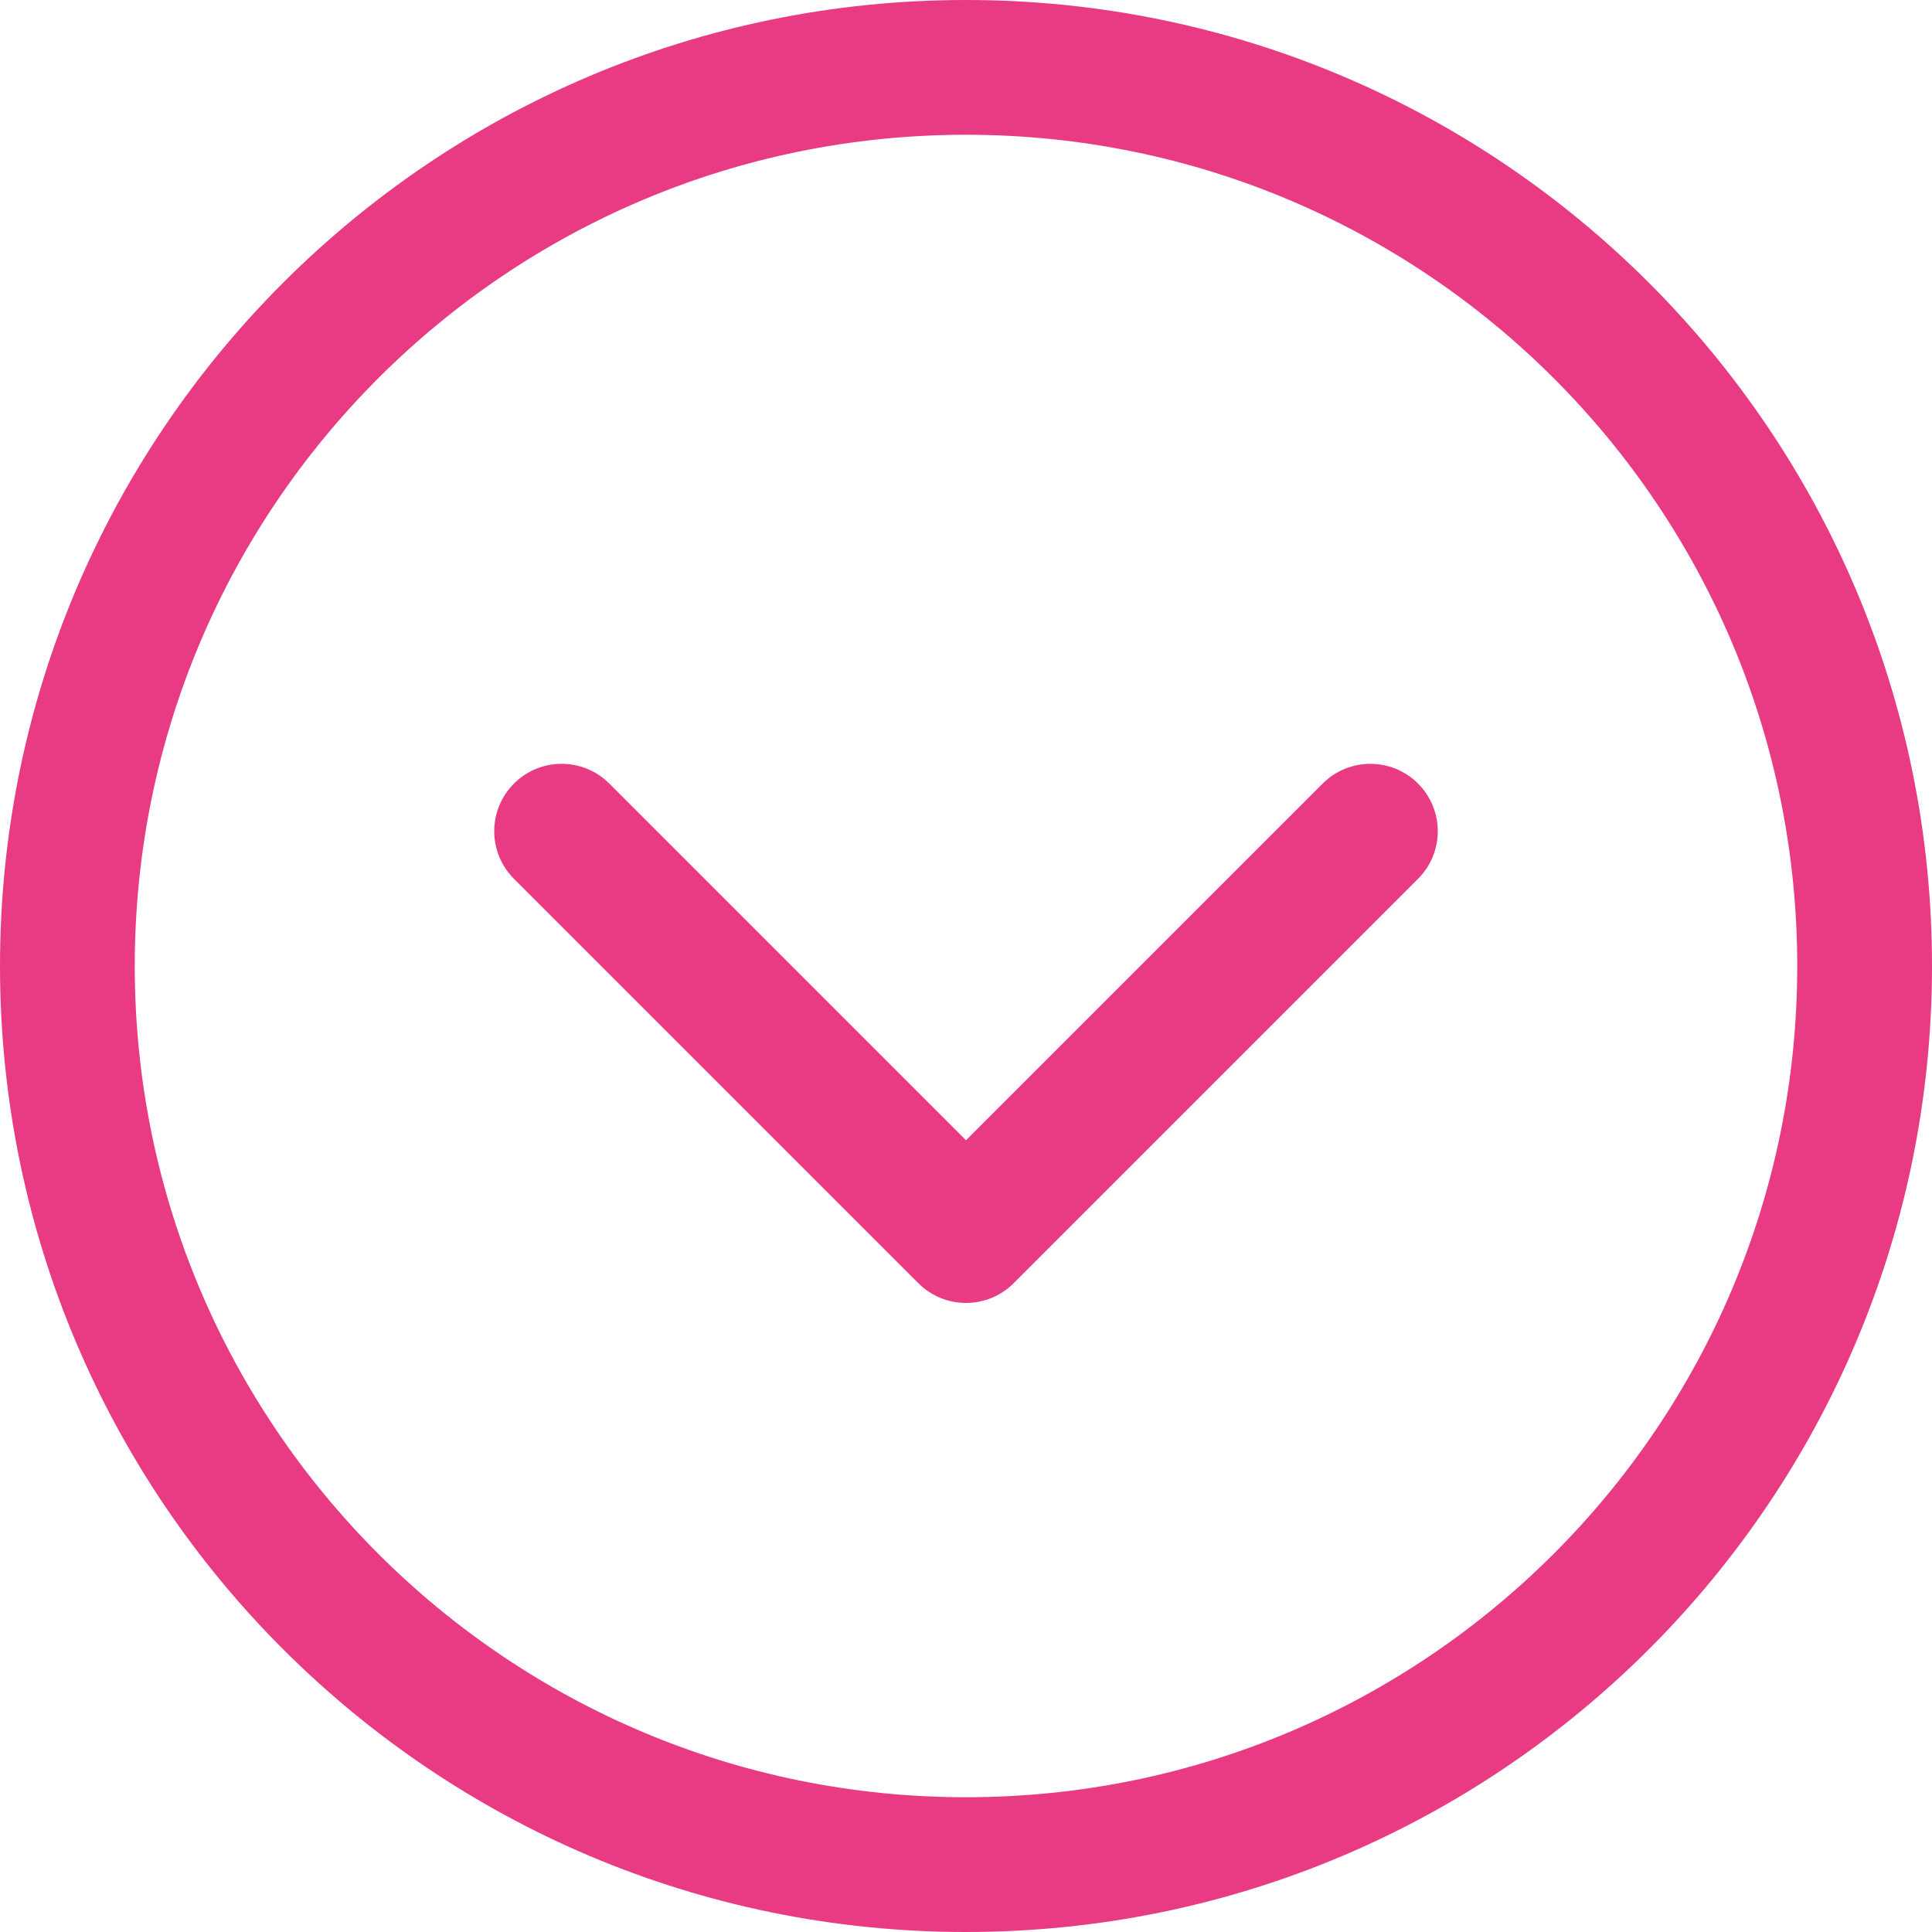
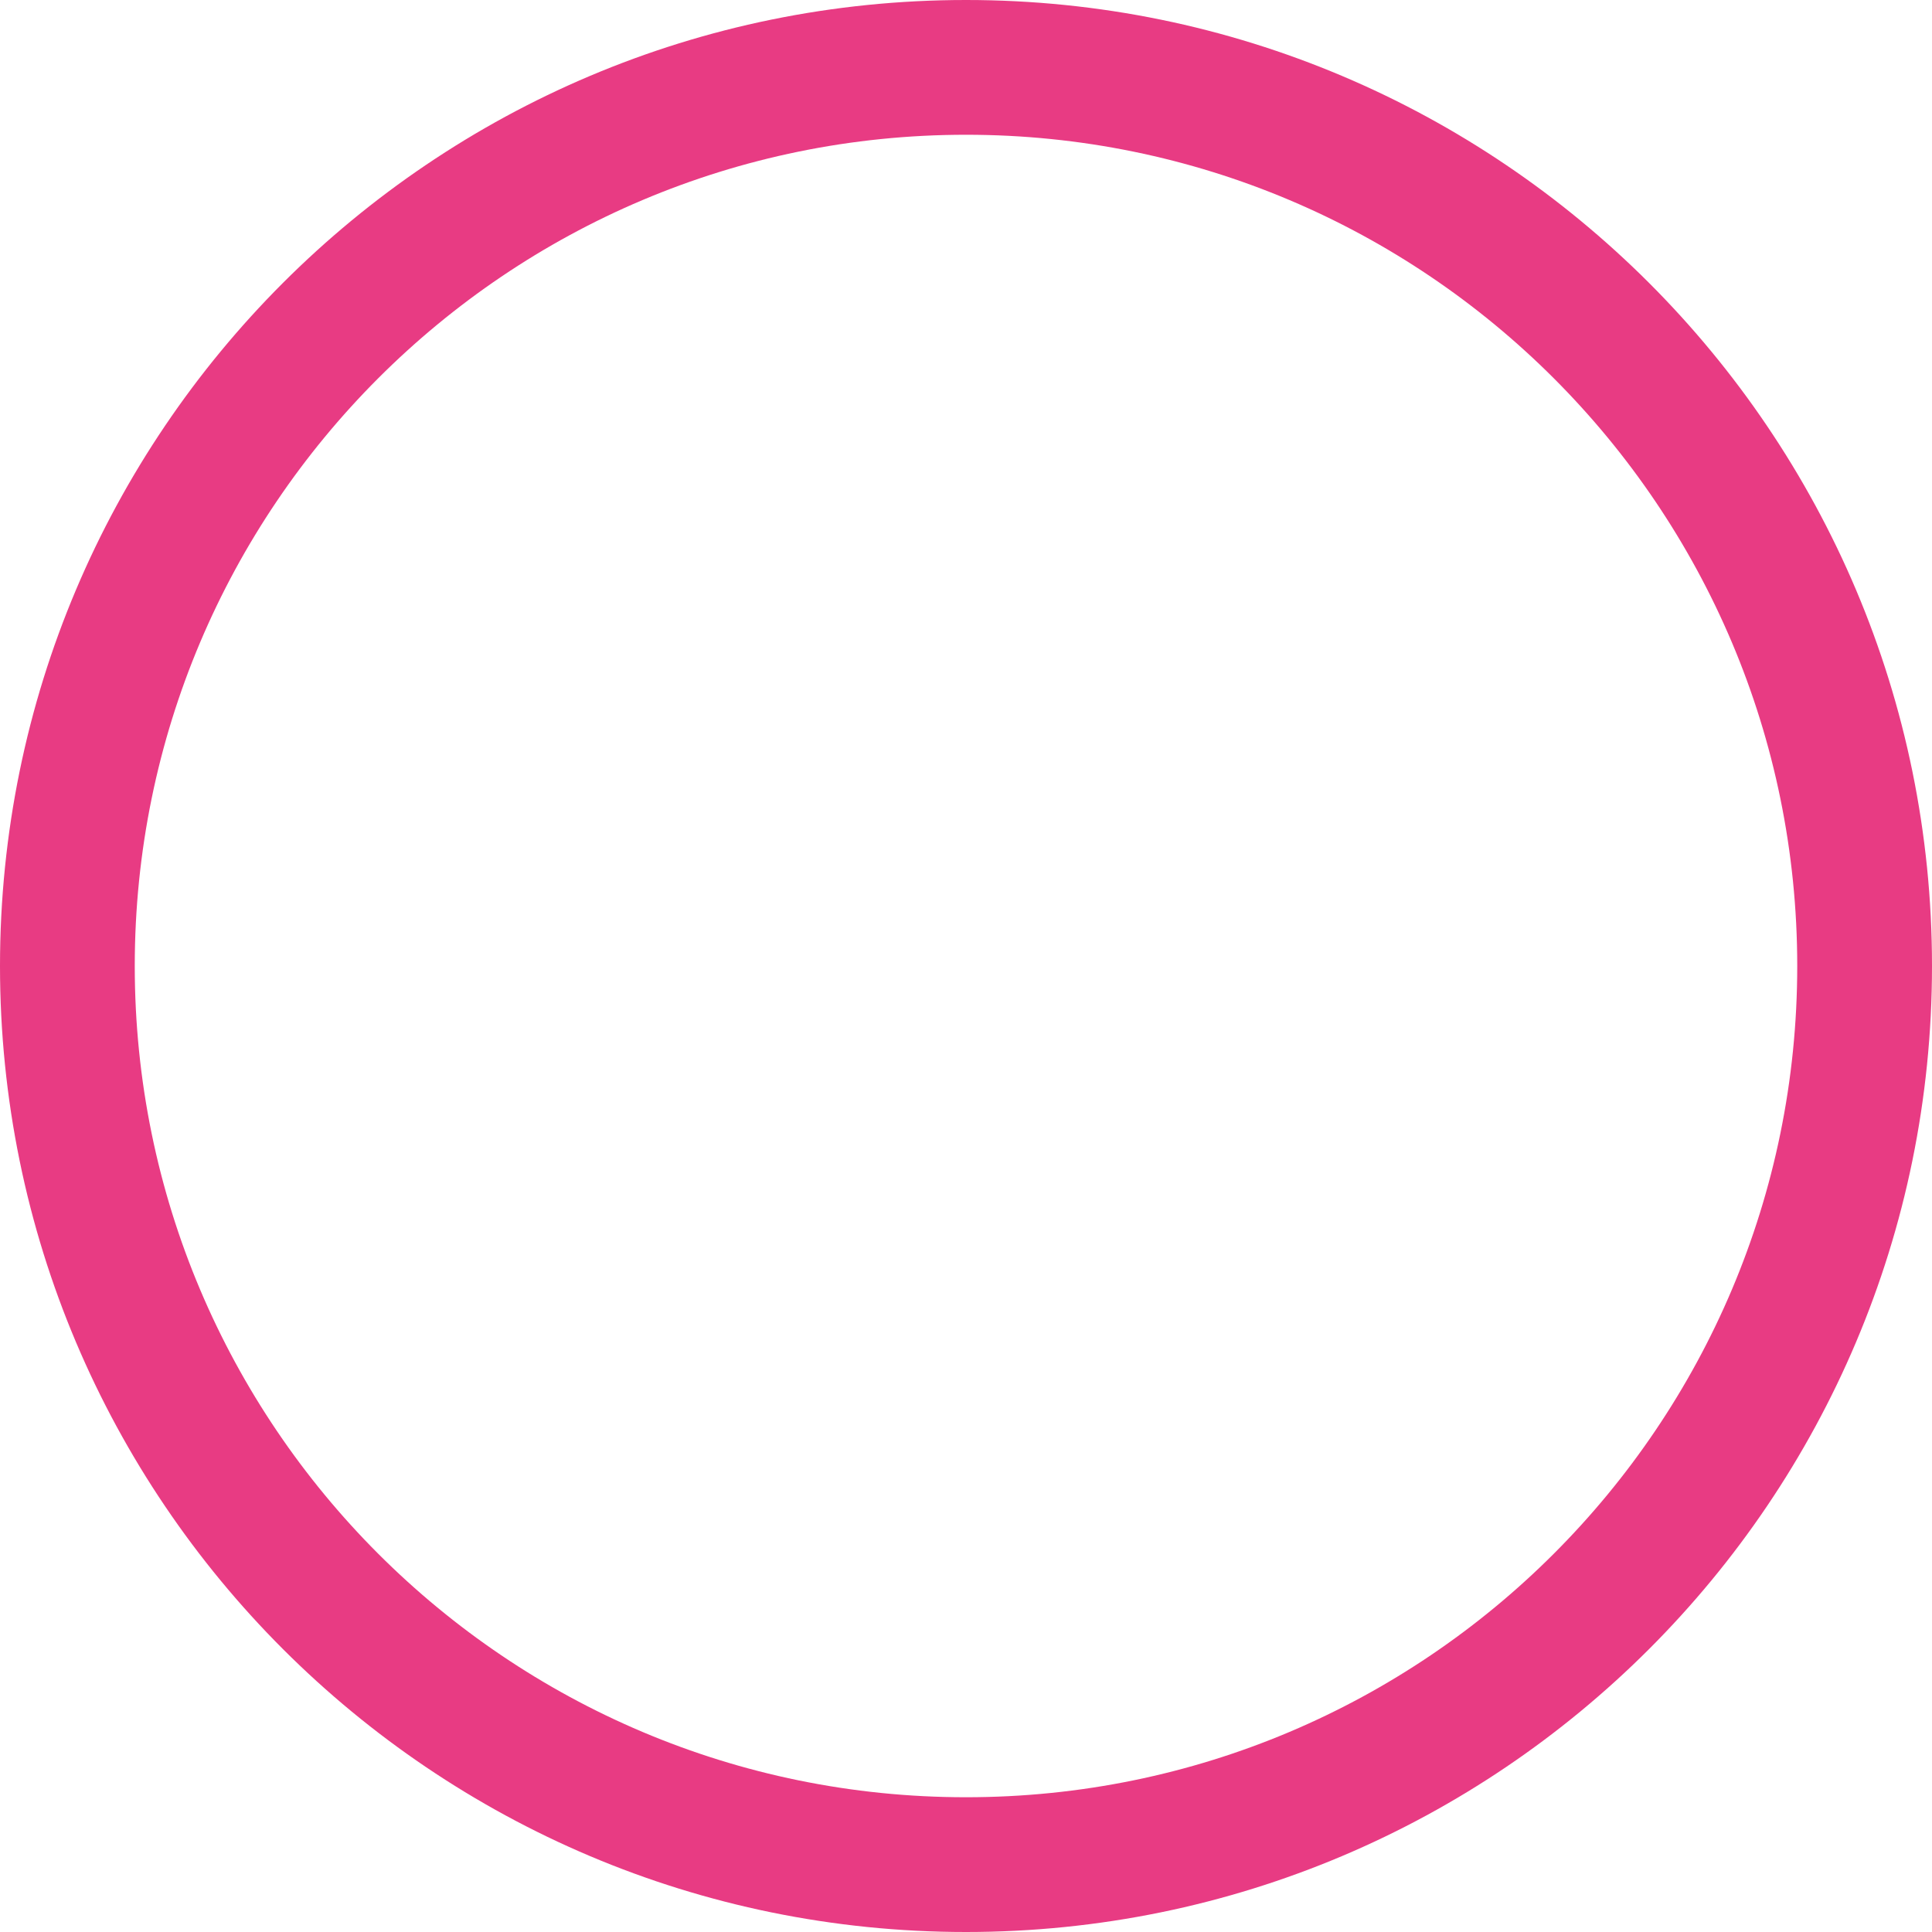
<svg xmlns="http://www.w3.org/2000/svg" width="20px" height="20px" viewBox="0 0 20 20" version="1.1">
  <title>down-c</title>
  <g id="Final" stroke="none" stroke-width="1" fill="none" fill-rule="evenodd">
    <g id="Final-v1" transform="translate(-1066, -10944)" fill="#E83B83">
      <g id="down-c" transform="translate(1066, 10944)">
        <path d="M0,10 C0,4.477 4.477,0 10,0 C15.523,0 20,4.477 20,10 C20,15.523 15.523,20 10,20 C4.477,20 0,15.523 0,10 Z M10,1.395 C5.248,1.395 1.395,5.248 1.395,10 C1.395,14.752 5.248,18.605 10,18.605 C14.752,18.605 18.605,14.752 18.605,10 C18.605,5.248 14.752,1.395 10,1.395 Z" id="Shape" />
-         <path d="M5.321,8.111 C5.593,7.839 6.035,7.839 6.307,8.111 L10,11.804 L13.693,8.111 C13.965,7.839 14.407,7.839 14.679,8.111 C14.952,8.384 14.952,8.825 14.679,9.098 L10.493,13.284 C10.221,13.556 9.779,13.556 9.507,13.284 L5.321,9.098 C5.048,8.825 5.048,8.384 5.321,8.111 Z" id="Path" />
      </g>
    </g>
  </g>
</svg>